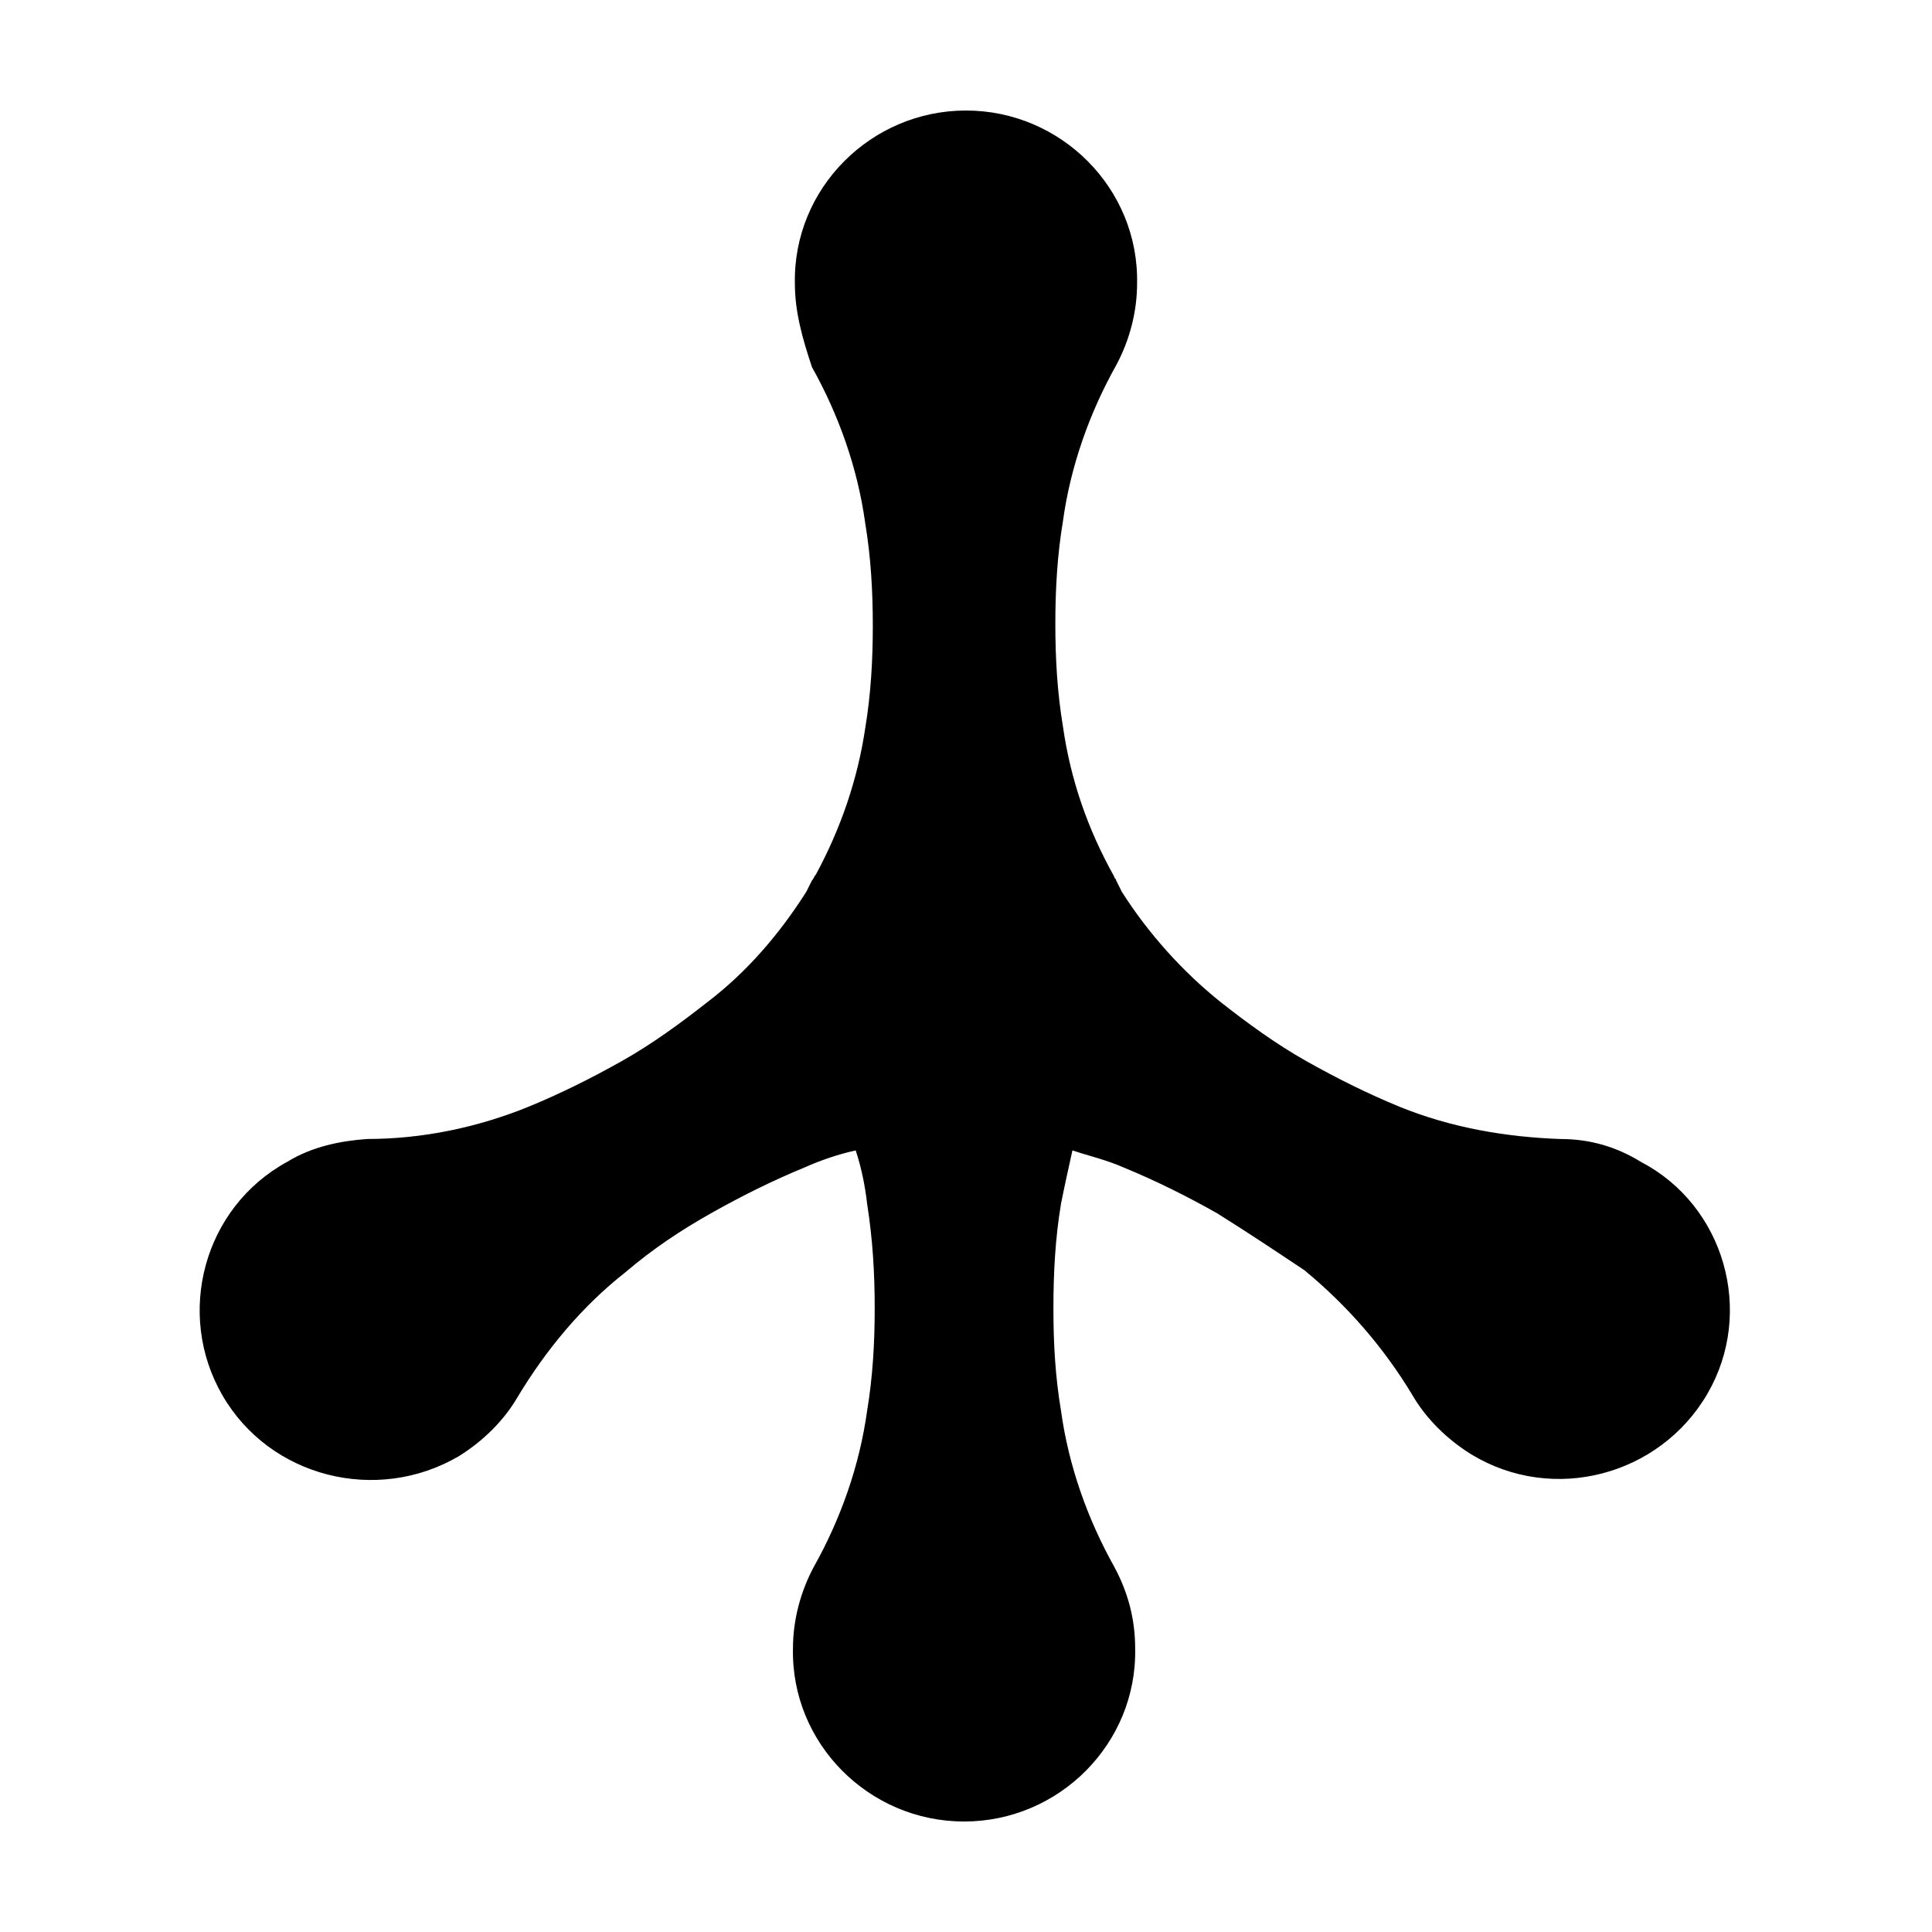
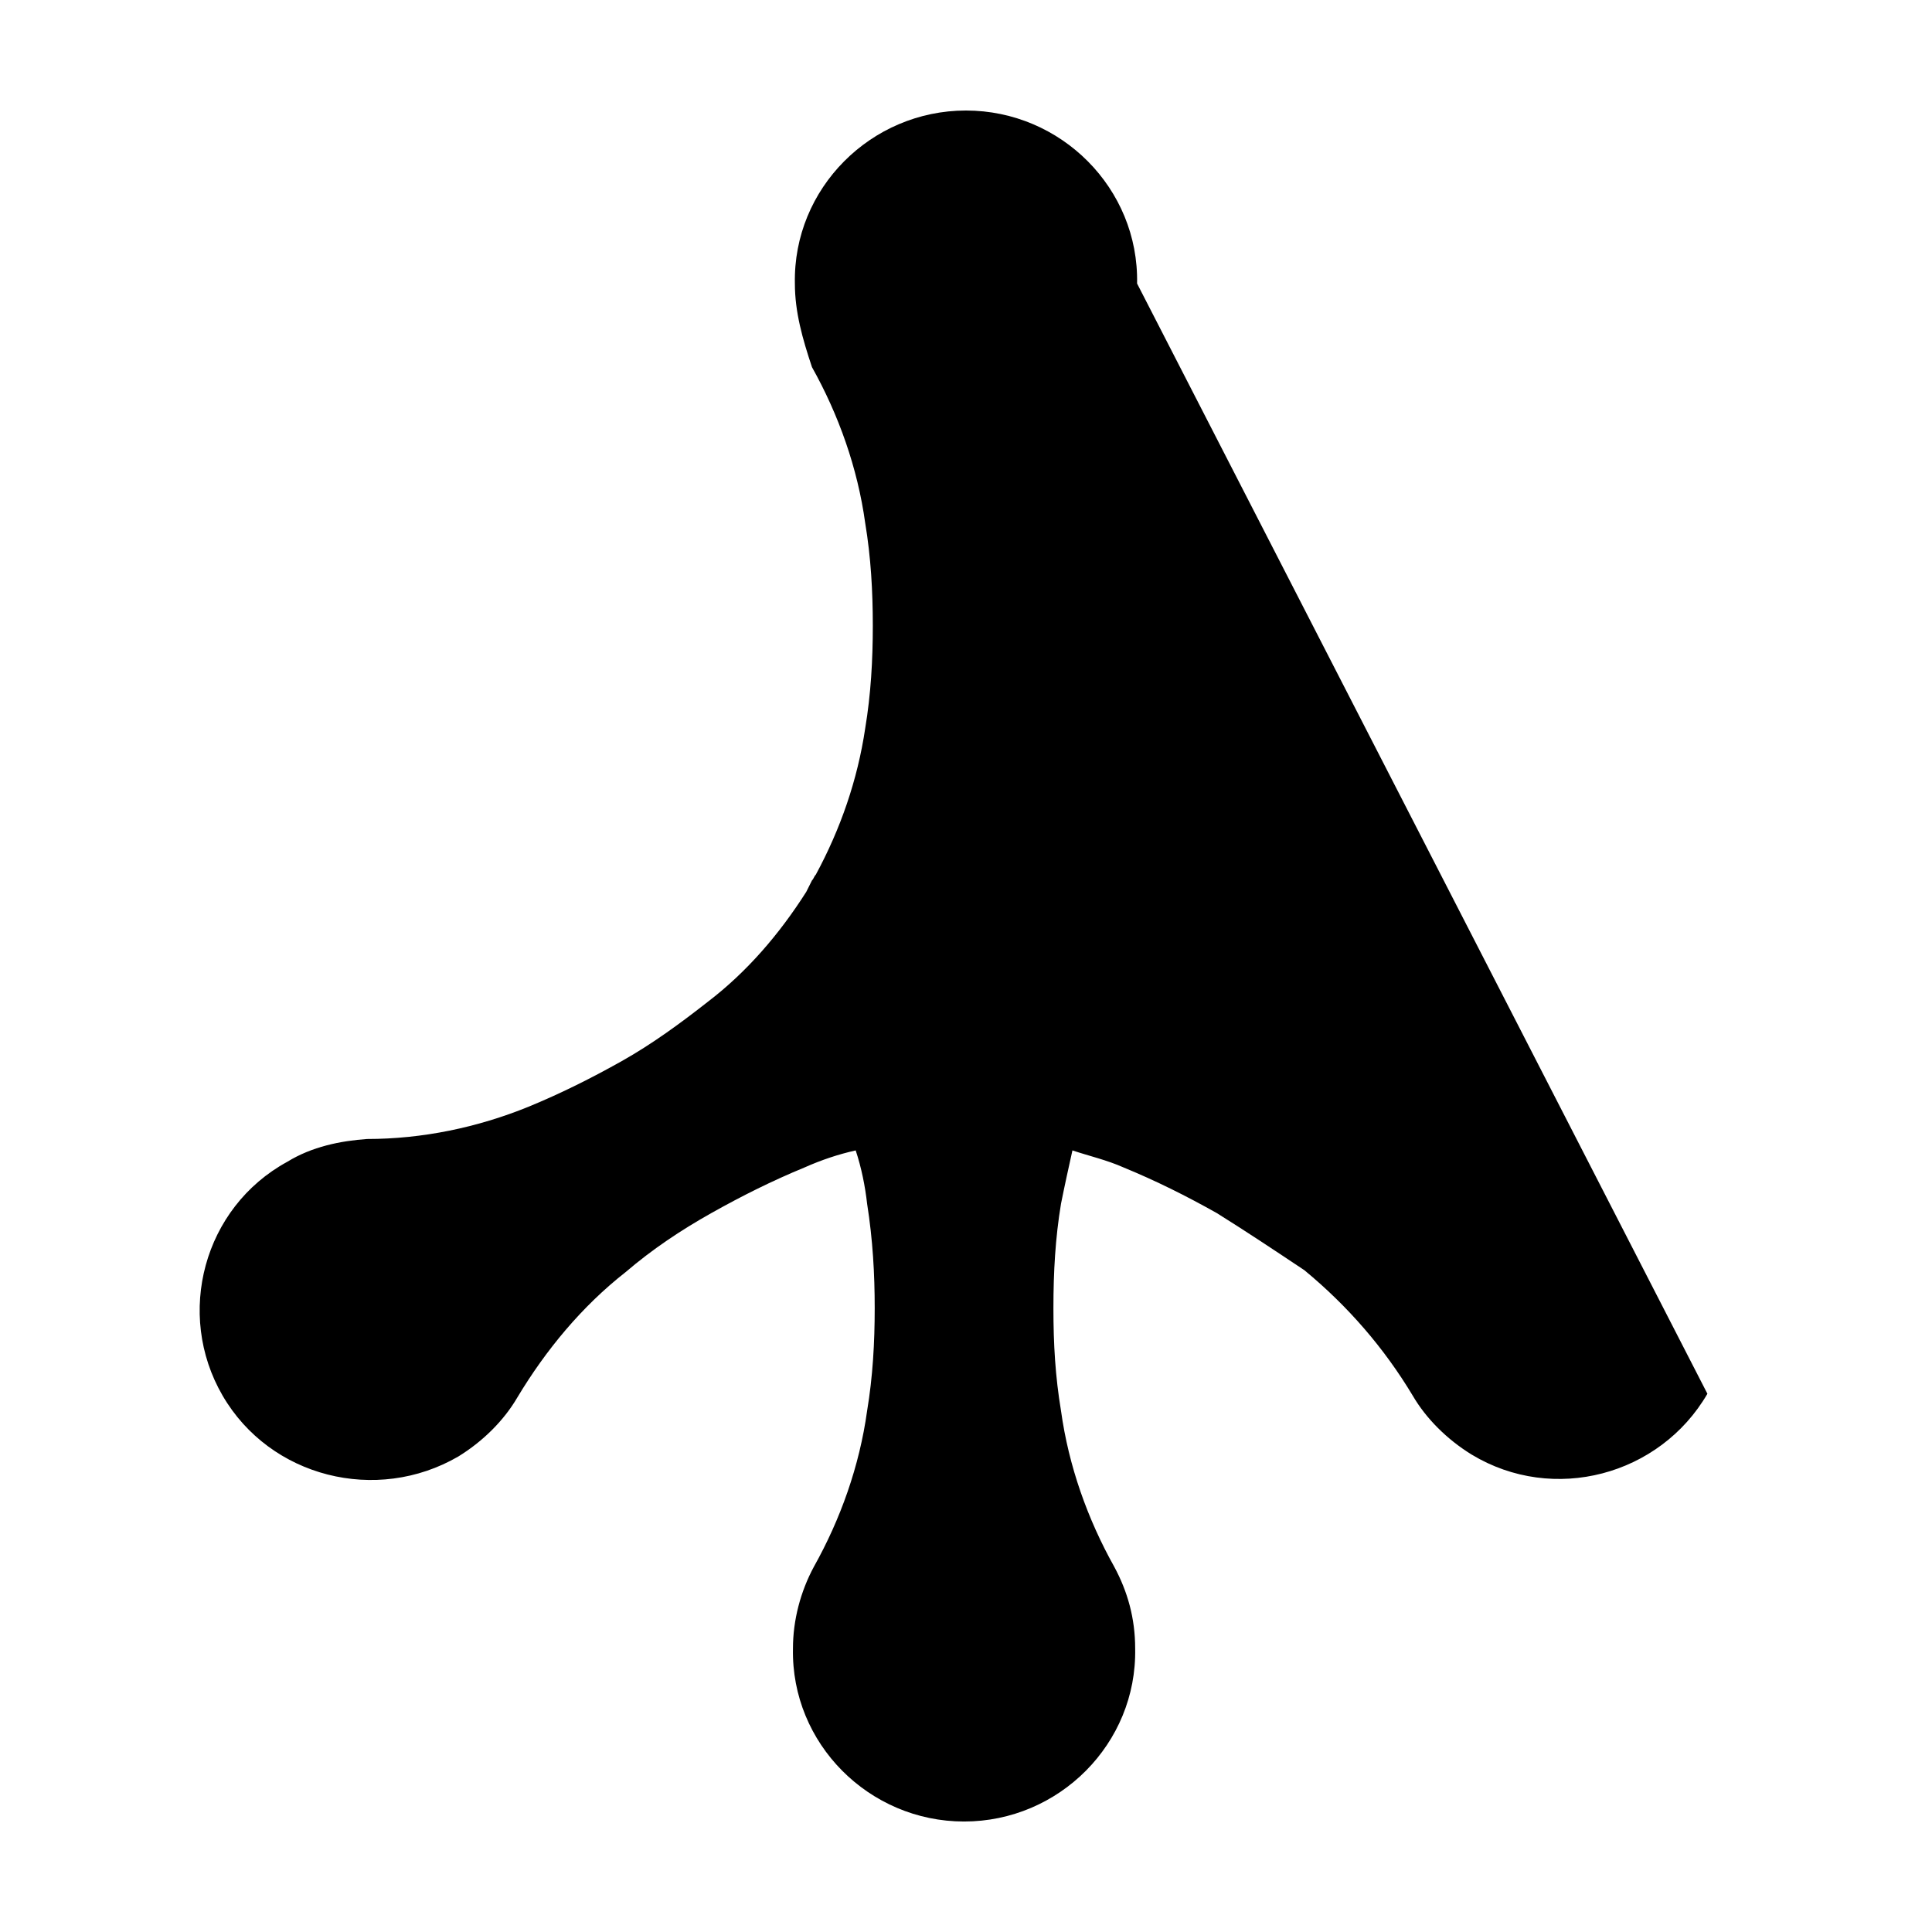
<svg xmlns="http://www.w3.org/2000/svg" fill="#000000" width="800px" height="800px" version="1.1" viewBox="144 144 512 512">
-   <path d="m596.48 513.36c-12.594 21.664-40.809 29.223-62.473 16.121-6.551-4.031-12.09-9.574-15.617-15.617-7.559-12.594-17.129-23.68-28.719-33.25-7.555-5.039-15.113-10.078-23.176-15.117-8.062-4.535-16.121-8.566-24.688-12.09-4.535-2.016-9.07-3.023-13.602-4.535-1.008 4.535-2.016 9.07-3.023 14.105-1.512 9.07-2.016 18.137-2.016 27.711 0 9.574 0.504 18.137 2.016 27.207 2.016 14.609 7.055 28.719 14.105 41.312 3.527 6.551 5.543 13.602 5.543 21.664 0.504 25.191-20.152 45.848-45.344 45.848-25.191 0-45.848-20.656-45.344-45.848 0-7.559 2.016-15.113 5.543-21.664 7.055-12.594 12.09-26.703 14.105-41.312 1.512-9.07 2.016-18.137 2.016-27.207 0-9.07-0.504-18.137-2.016-27.711-0.504-4.535-1.512-9.574-3.023-14.105-4.535 1.008-9.07 2.519-13.602 4.535-8.566 3.527-16.625 7.559-24.688 12.09-8.062 4.535-15.617 9.574-22.672 15.617-11.586 9.07-21.16 20.656-28.719 33.25-3.527 6.047-9.07 11.586-15.617 15.617-21.664 12.594-49.879 5.543-62.473-16.121-12.594-21.664-5.039-49.879 17.129-61.969 6.551-4.031 14.105-5.543 21.16-6.047 14.609 0 29.223-3.023 42.824-8.566 8.566-3.527 16.625-7.559 24.688-12.09 8.062-4.535 15.617-10.078 22.672-15.617 10.578-8.062 19.145-18.137 26.199-29.223 0.504-1.008 1.008-2.016 1.512-3.023 0.504-0.504 0.504-1.008 1.008-1.512 6.551-12.09 11.082-25.191 13.098-38.793 1.512-9.07 2.016-18.137 2.016-27.207 0-9.07-0.504-18.137-2.016-27.207-2.016-14.609-7.055-28.719-14.105-41.312-2.516-7.547-4.531-14.602-4.531-22.156-0.504-25.191 20.152-45.848 45.344-45.848s45.848 20.656 45.344 45.848c0 7.559-2.016 15.113-5.543 21.664-7.055 12.594-12.09 26.703-14.105 41.312-1.512 9.07-2.016 18.137-2.016 27.207 0 9.07 0.504 18.137 2.016 27.207 2.016 14.105 6.551 27.207 13.602 39.801 0 0.504 0.504 0.504 0.504 1.008 0.504 1.008 1.008 2.016 1.512 3.023 7.055 11.082 16.121 21.16 26.199 29.223 7.055 5.543 14.609 11.082 22.672 15.617 8.062 4.535 16.121 8.566 24.688 12.09 13.602 5.543 28.215 8.062 42.824 8.566 7.559 0 14.609 2.016 21.16 6.047 22.164 11.578 30.223 39.793 17.629 61.457z" />
+   <path d="m596.48 513.36c-12.594 21.664-40.809 29.223-62.473 16.121-6.551-4.031-12.09-9.574-15.617-15.617-7.559-12.594-17.129-23.68-28.719-33.25-7.555-5.039-15.113-10.078-23.176-15.117-8.062-4.535-16.121-8.566-24.688-12.09-4.535-2.016-9.07-3.023-13.602-4.535-1.008 4.535-2.016 9.07-3.023 14.105-1.512 9.07-2.016 18.137-2.016 27.711 0 9.574 0.504 18.137 2.016 27.207 2.016 14.609 7.055 28.719 14.105 41.312 3.527 6.551 5.543 13.602 5.543 21.664 0.504 25.191-20.152 45.848-45.344 45.848-25.191 0-45.848-20.656-45.344-45.848 0-7.559 2.016-15.113 5.543-21.664 7.055-12.594 12.09-26.703 14.105-41.312 1.512-9.07 2.016-18.137 2.016-27.207 0-9.07-0.504-18.137-2.016-27.711-0.504-4.535-1.512-9.574-3.023-14.105-4.535 1.008-9.07 2.519-13.602 4.535-8.566 3.527-16.625 7.559-24.688 12.09-8.062 4.535-15.617 9.574-22.672 15.617-11.586 9.07-21.16 20.656-28.719 33.25-3.527 6.047-9.07 11.586-15.617 15.617-21.664 12.594-49.879 5.543-62.473-16.121-12.594-21.664-5.039-49.879 17.129-61.969 6.551-4.031 14.105-5.543 21.16-6.047 14.609 0 29.223-3.023 42.824-8.566 8.566-3.527 16.625-7.559 24.688-12.09 8.062-4.535 15.617-10.078 22.672-15.617 10.578-8.062 19.145-18.137 26.199-29.223 0.504-1.008 1.008-2.016 1.512-3.023 0.504-0.504 0.504-1.008 1.008-1.512 6.551-12.09 11.082-25.191 13.098-38.793 1.512-9.07 2.016-18.137 2.016-27.207 0-9.07-0.504-18.137-2.016-27.207-2.016-14.609-7.055-28.719-14.105-41.312-2.516-7.547-4.531-14.602-4.531-22.156-0.504-25.191 20.152-45.848 45.344-45.848s45.848 20.656 45.344 45.848z" />
</svg>